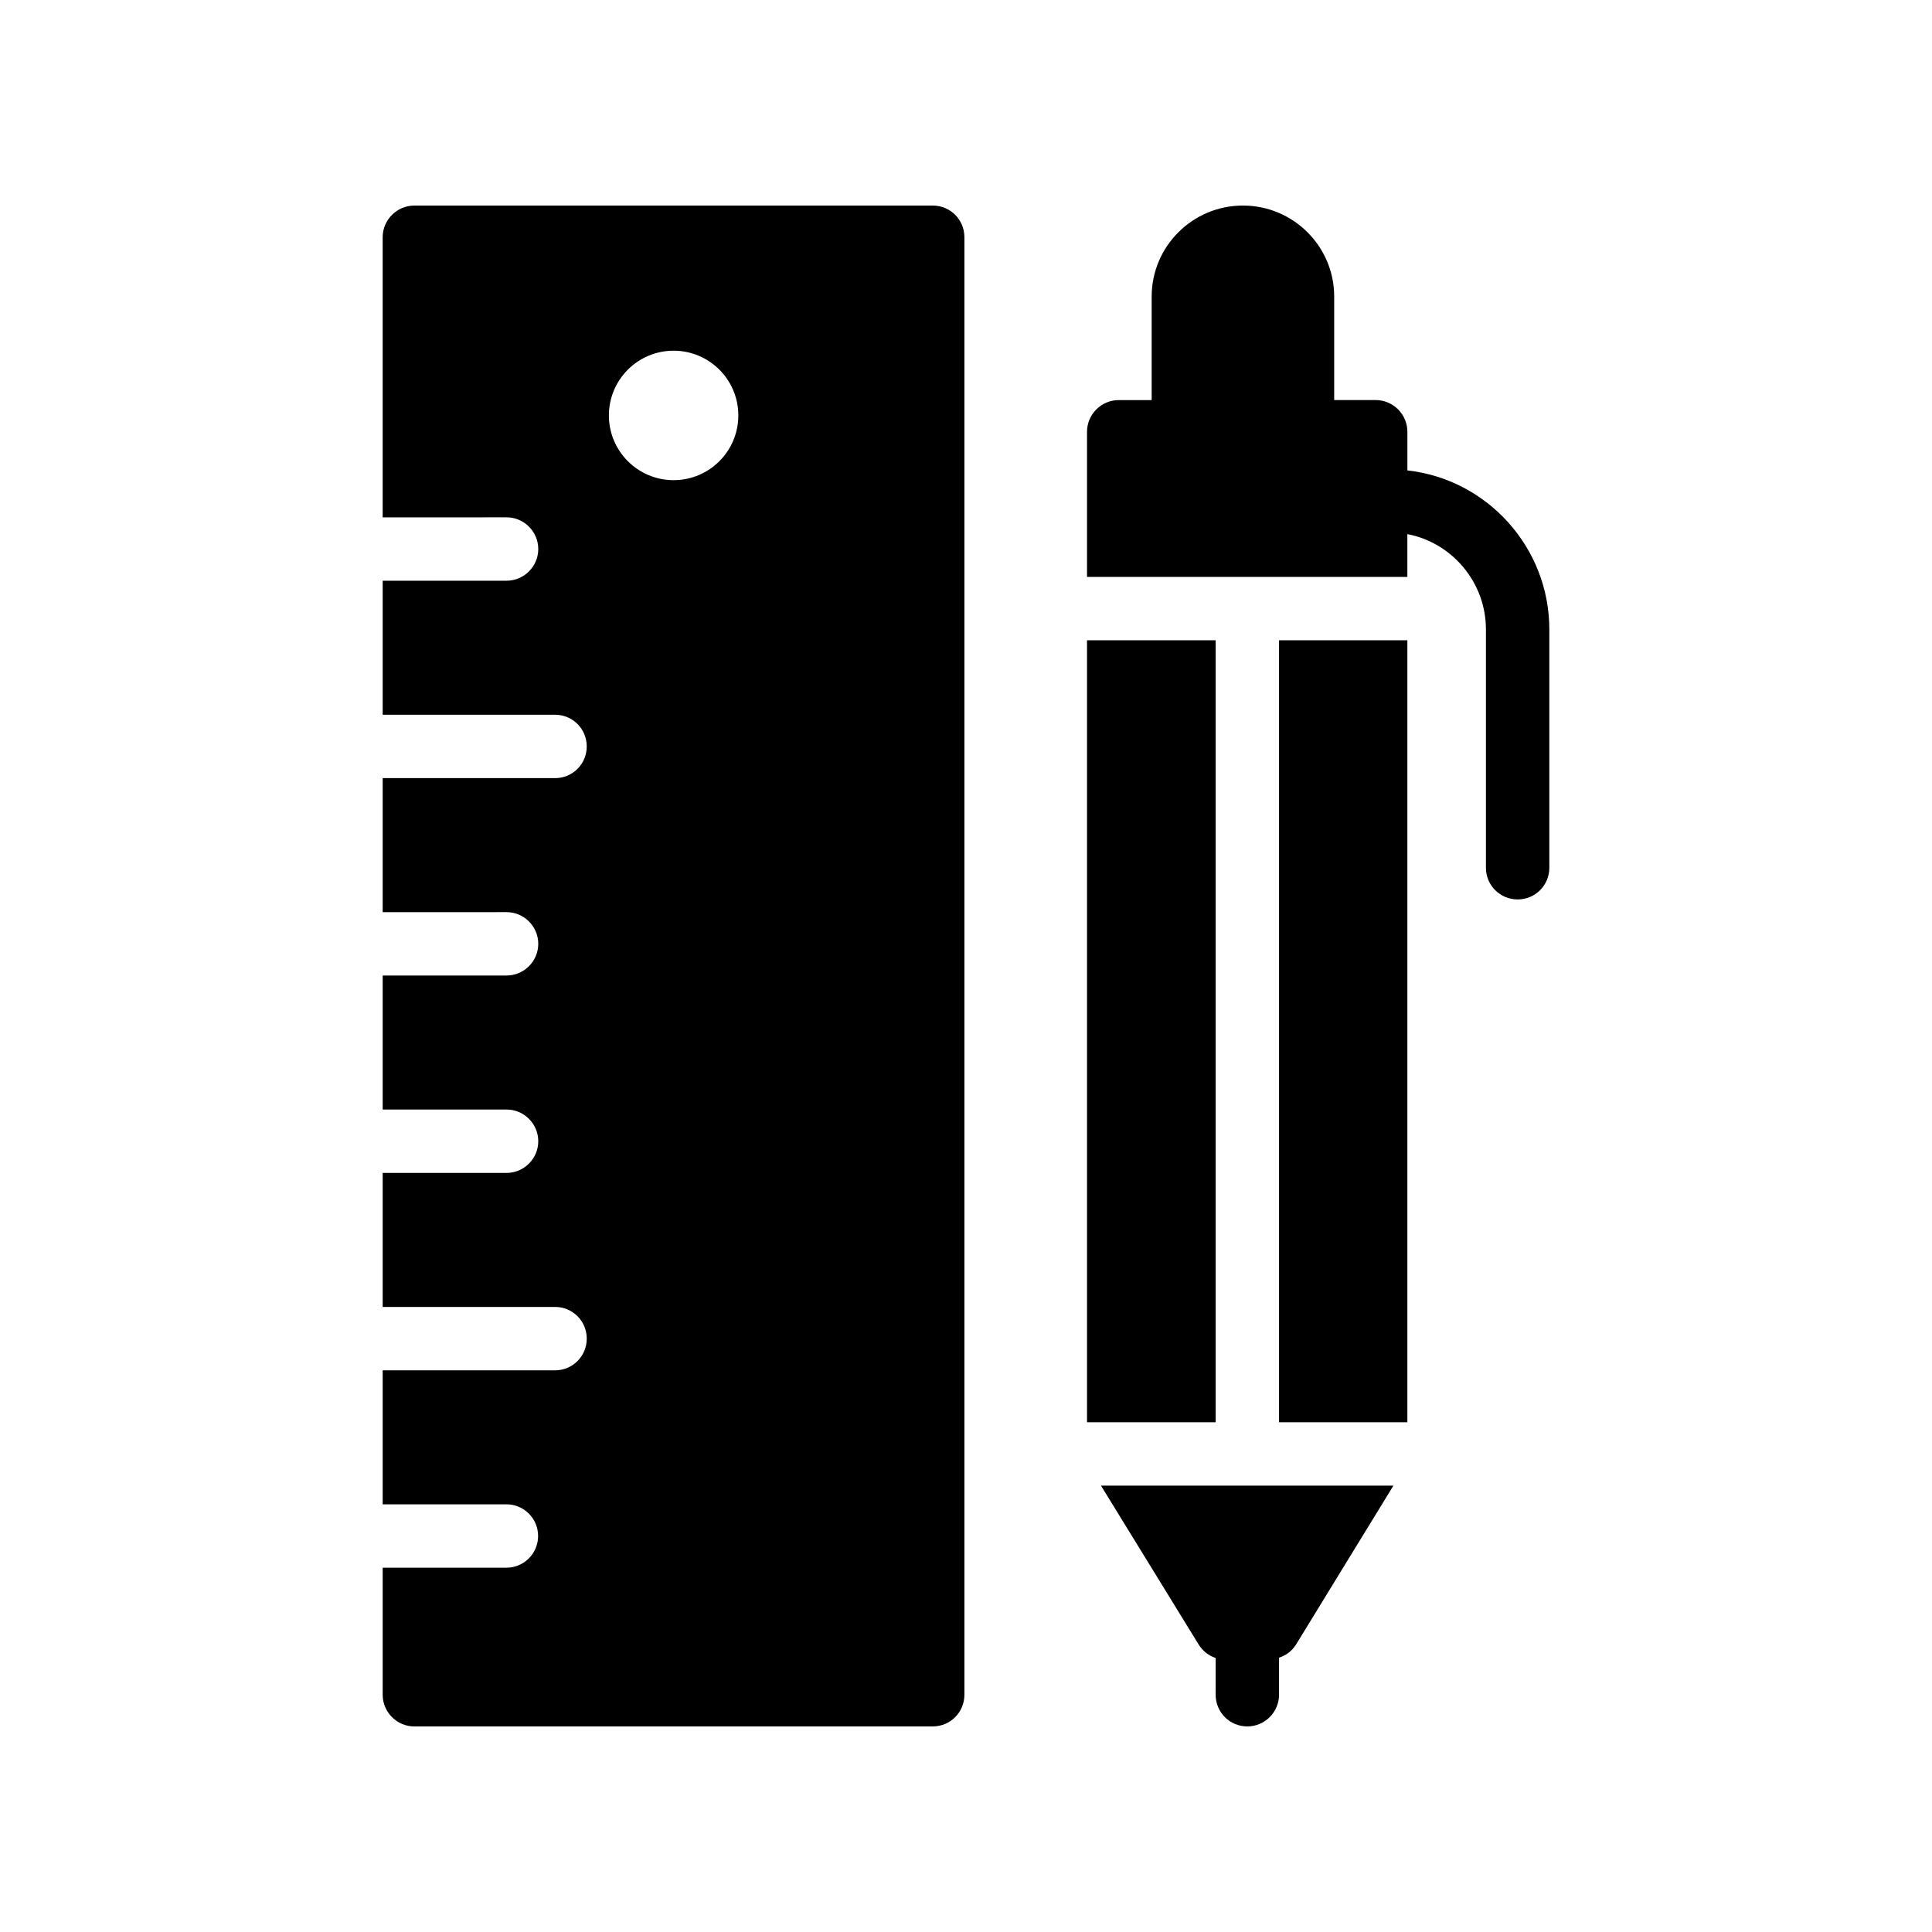
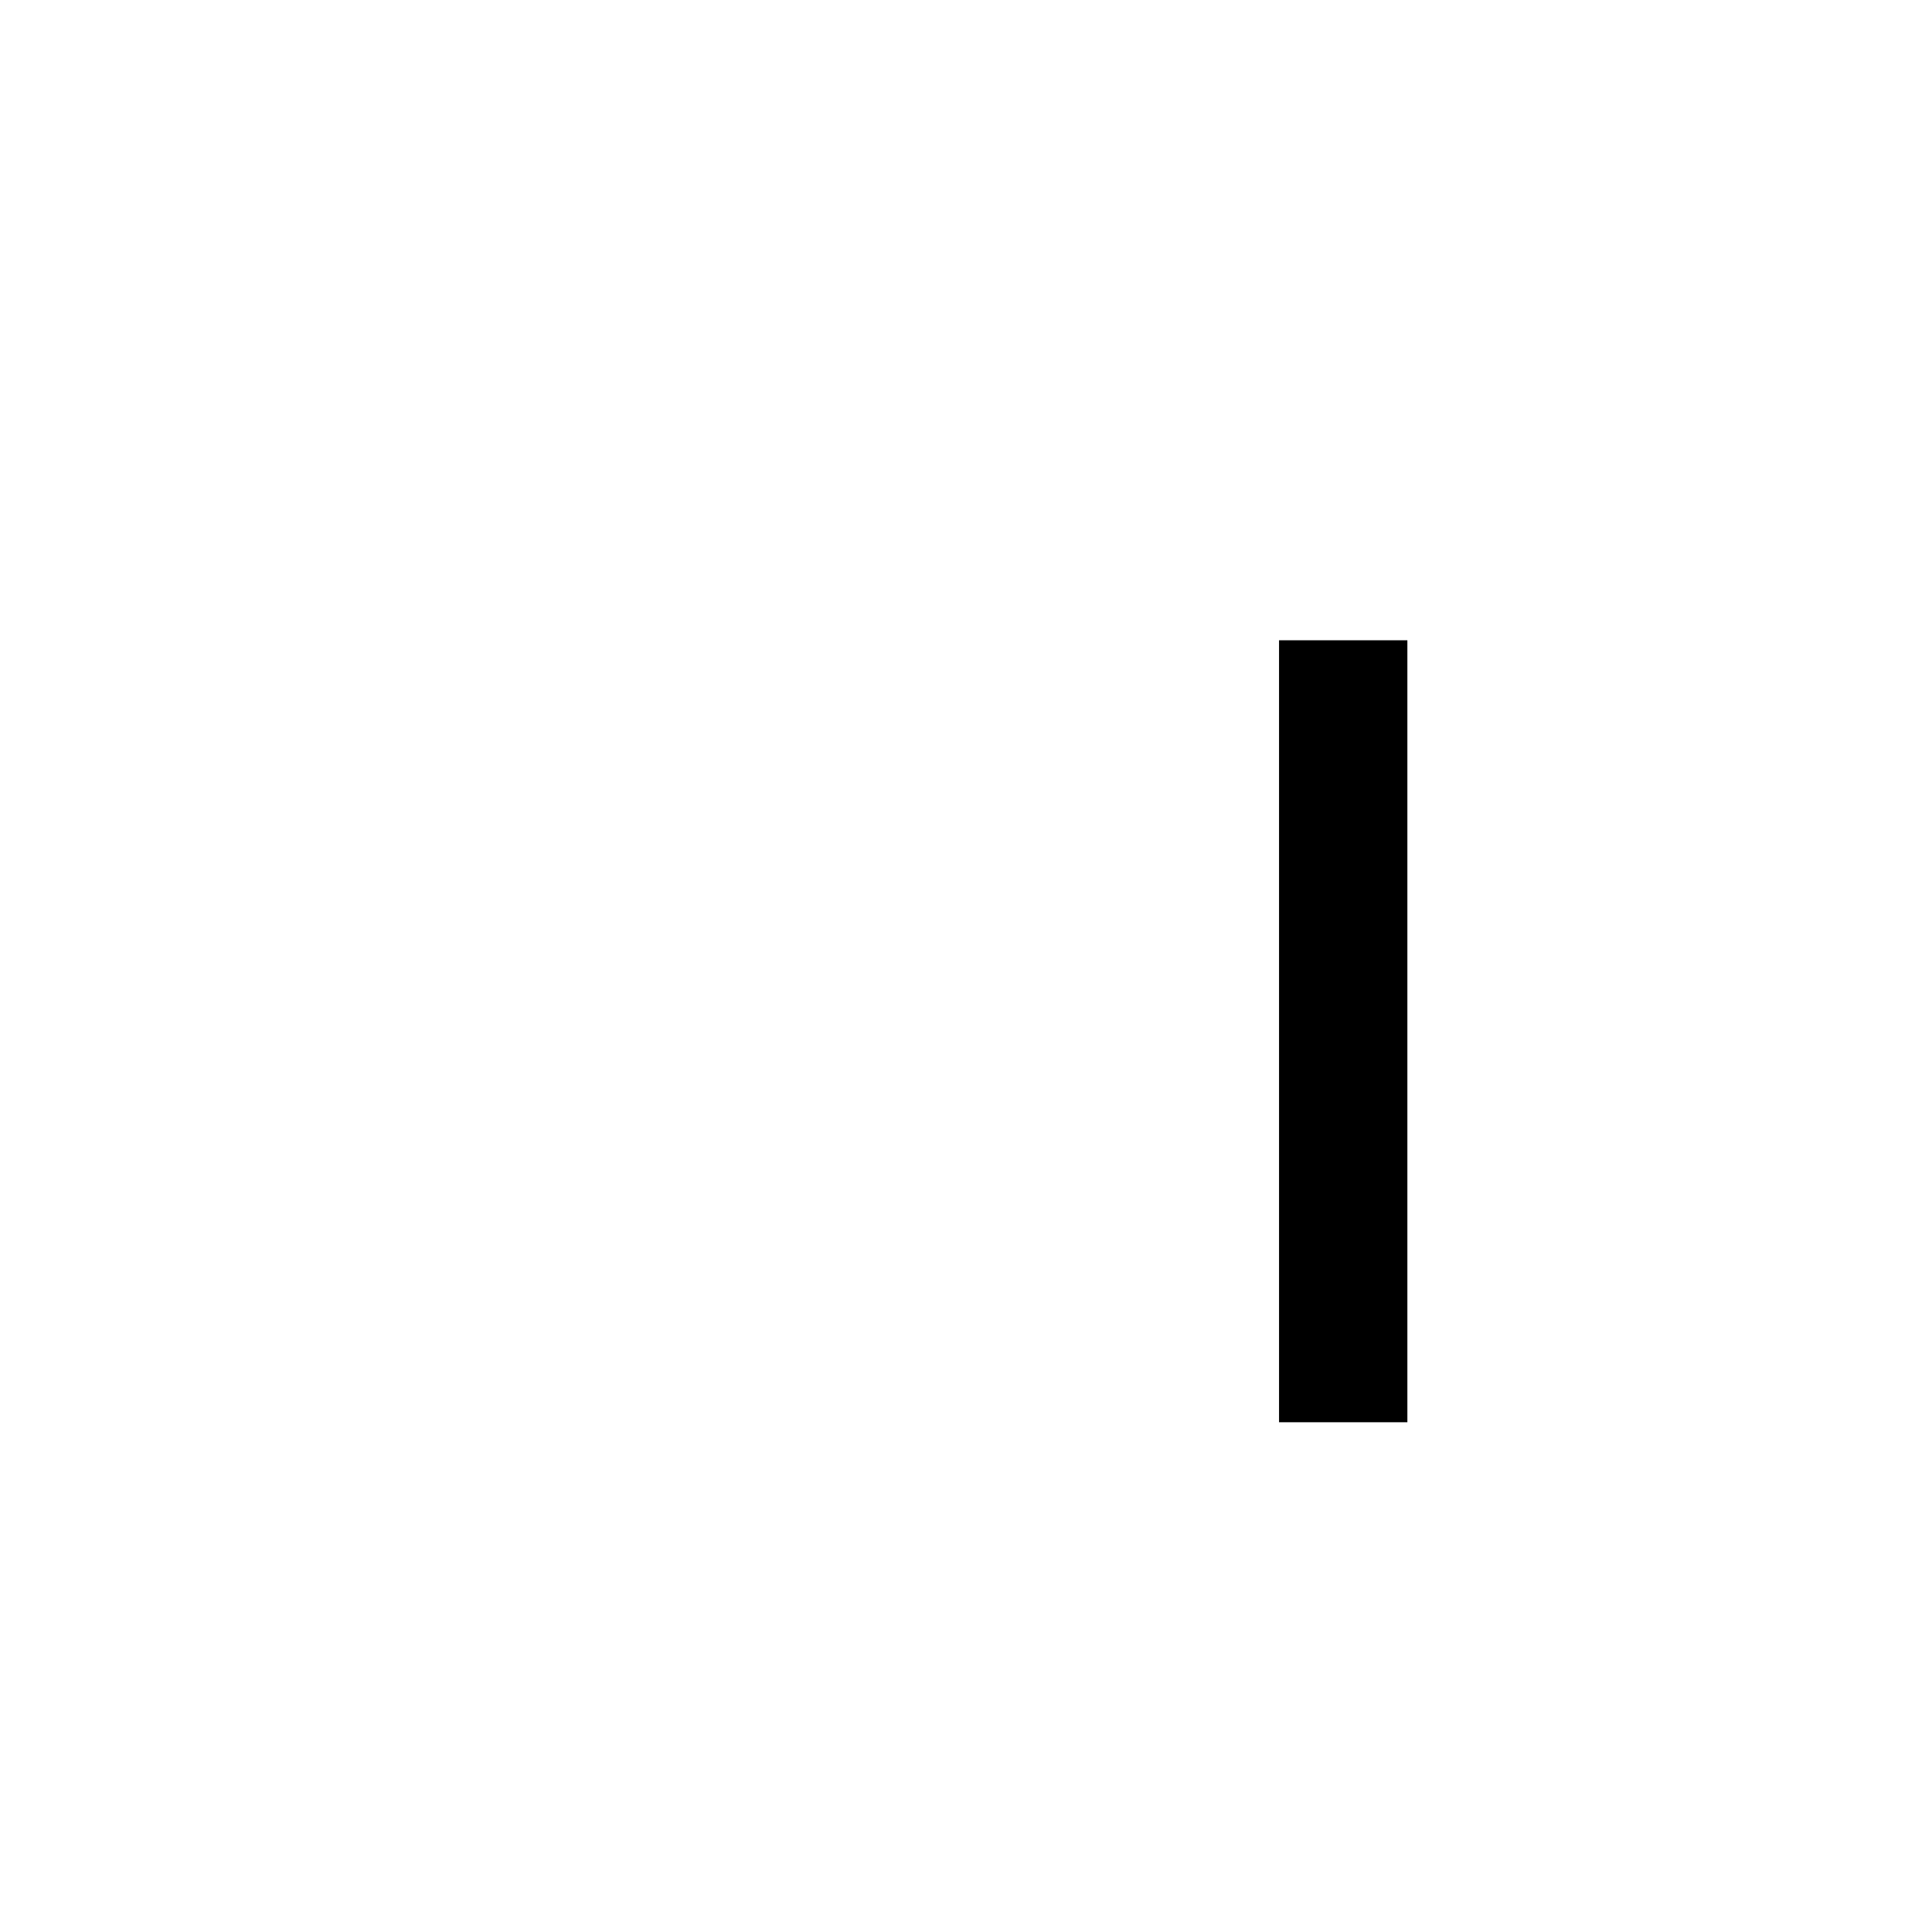
<svg xmlns="http://www.w3.org/2000/svg" fill="#000000" width="800px" height="800px" version="1.1" viewBox="144 144 512 512">
  <g>
-     <path d="m253.81 601.52h137.37c4.703 0 8.398-3.777 8.398-8.398v-386.25c0-4.617-3.695-8.398-8.398-8.398l-137.37 0.004c-4.617 0-8.398 3.777-8.398 8.398v74.227l32.836-0.004c4.617 0 8.398 3.777 8.398 8.398 0 4.617-3.777 8.398-8.398 8.398h-32.832v35.52h45.68c4.703 0 8.398 3.777 8.398 8.398 0 4.617-3.695 8.398-8.398 8.398h-45.68v35.52l32.832-0.008c4.617 0 8.398 3.777 8.398 8.398 0 4.617-3.777 8.398-8.398 8.398h-32.832v35.52l32.832-0.004c4.617 0 8.398 3.777 8.398 8.398 0 4.617-3.777 8.398-8.398 8.398h-32.832v35.52h45.68c4.703 0 8.398 3.777 8.398 8.398 0 4.617-3.695 8.398-8.398 8.398h-45.68v35.508h32.789c4.641 0 8.398 3.754 8.398 8.398 0 4.641-3.754 8.398-8.398 8.398h-32.789v33.672c0 4.617 3.777 8.398 8.395 8.398zm68.703-364.58c9.473 0 17.152 7.68 17.152 17.152s-7.68 17.152-17.152 17.152c-9.473 0-17.152-7.68-17.152-17.152s7.68-17.152 17.152-17.152z" />
-     <path d="m546.19 382.36c4.617 0 8.398-3.695 8.398-8.398v-63.145c0-21.746-16.457-39.801-37.617-42.152v-10.246c0-4.617-3.777-8.398-8.398-8.398h-11v-27.449c0-13.27-10.832-24.098-24.184-24.098-13.352 0-24.184 10.832-24.184 24.098v27.457h-8.734c-4.617 0-8.398 3.777-8.398 8.398v38.457h84.891v-11.336c11.84 2.266 20.824 12.762 20.824 25.273v63.145c0.004 4.703 3.785 8.395 8.402 8.395z" />
-     <path d="m474.56 601.52c4.617 0 8.398-3.777 8.398-8.398v-9.824c1.848-0.586 3.441-1.762 4.535-3.527l25.777-42.066h-77.504l25.863 42.066c1.09 1.762 2.688 3.023 4.535 3.609l-0.004 9.742c0 4.617 3.695 8.398 8.398 8.398z" />
    <path d="m482.96 313.68h34.008v207.23h-34.008z" />
-     <path d="m432.07 313.68h34.09v207.23h-34.09z" />
  </g>
</svg>